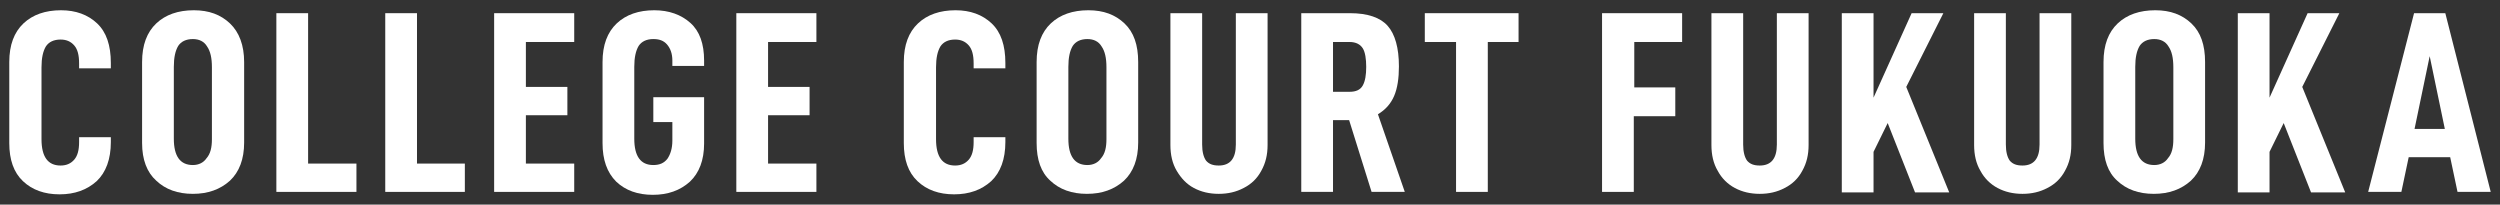
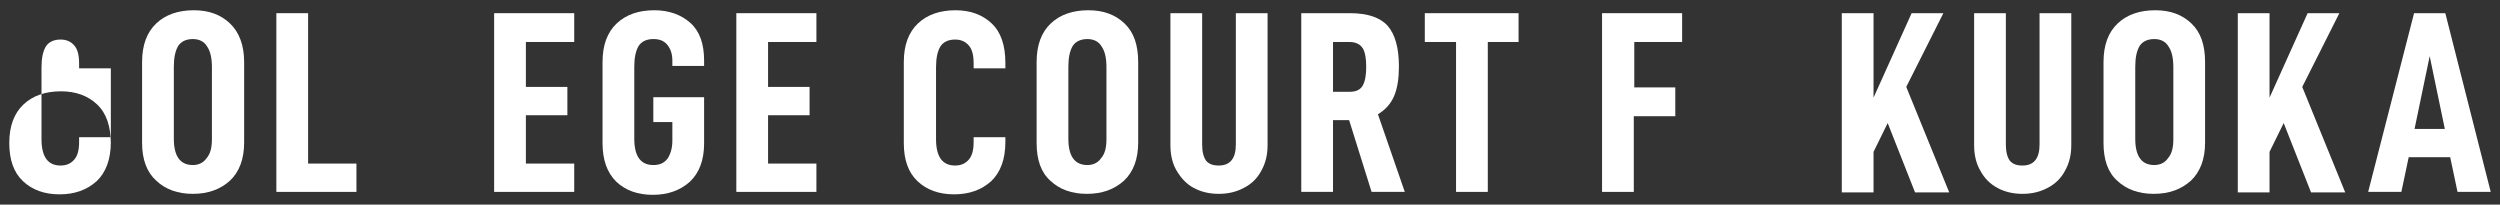
<svg xmlns="http://www.w3.org/2000/svg" version="1.1" id="_x32_" x="0px" y="0px" viewBox="0 0 512 41.9" style="enable-background:new 0 0 512 41.9;" xml:space="preserve">
  <rect x="0" y="0" width="512" height="41.9" fill="#333333" stroke="none" />
  <style type="text/css">
	.st0{fill:#FFFFFF;}
</style>
  <g>
-     <path class="st0" d="M1.9,29.3V12.7c0-3.5,1-6.1,2.9-7.9c1.9-1.8,4.5-2.7,7.7-2.7c3,0,5.5,0.9,7.4,2.7c1.9,1.8,2.8,4.5,2.8,8.1V14   h-6.5V13c0-1.7-0.3-2.9-1-3.7c-0.7-0.8-1.6-1.2-2.8-1.2c-1.4,0-2.4,0.5-3,1.4c-0.6,1-0.9,2.4-0.9,4.3v14.7c0,3.6,1.3,5.4,3.9,5.4   c1.2,0,2.1-0.4,2.8-1.2c0.7-0.8,1-2,1-3.6v-1h6.5v1c0,3.5-1,6.2-2.9,8c-2,1.8-4.5,2.7-7.6,2.7c-3.1,0-5.6-0.9-7.5-2.7   C2.8,35.3,1.9,32.7,1.9,29.3z" />
+     <path class="st0" d="M1.9,29.3c0-3.5,1-6.1,2.9-7.9c1.9-1.8,4.5-2.7,7.7-2.7c3,0,5.5,0.9,7.4,2.7c1.9,1.8,2.8,4.5,2.8,8.1V14   h-6.5V13c0-1.7-0.3-2.9-1-3.7c-0.7-0.8-1.6-1.2-2.8-1.2c-1.4,0-2.4,0.5-3,1.4c-0.6,1-0.9,2.4-0.9,4.3v14.7c0,3.6,1.3,5.4,3.9,5.4   c1.2,0,2.1-0.4,2.8-1.2c0.7-0.8,1-2,1-3.6v-1h6.5v1c0,3.5-1,6.2-2.9,8c-2,1.8-4.5,2.7-7.6,2.7c-3.1,0-5.6-0.9-7.5-2.7   C2.8,35.3,1.9,32.7,1.9,29.3z" />
    <path class="st0" d="M29.1,29.3V12.7c0-3.5,1-6.1,2.9-7.9c1.9-1.8,4.5-2.7,7.7-2.7c3.1,0,5.5,0.9,7.4,2.7C49,6.6,50,9.3,50,12.7   v16.5c0,3.4-1,6-2.9,7.8c-2,1.8-4.5,2.7-7.6,2.7c-3.1,0-5.6-0.9-7.5-2.7C30.1,35.3,29.1,32.7,29.1,29.3z M43.4,28.5V13.8   c0-1.9-0.3-3.3-1-4.3c-0.6-1-1.6-1.5-2.9-1.5c-1.4,0-2.4,0.5-3,1.4c-0.6,1-0.9,2.4-0.9,4.3v14.7c0,3.6,1.3,5.4,3.9,5.4   c1.2,0,2.2-0.5,2.8-1.4C43.1,31.5,43.4,30.2,43.4,28.5z" />
    <path class="st0" d="M63.1,2.7v30.8H73v5.8H56.6V2.7H63.1z" />
-     <path class="st0" d="M85.4,2.7v30.8h9.8v5.8H78.9V2.7H85.4z" />
    <path class="st0" d="M107.7,17.8h8.5v5.8h-8.5v9.9h9.9v5.8h-16.4V2.7h16.4v5.9h-9.9V17.8z" />
    <path class="st0" d="M123.4,29.3V12.7c0-3.5,1-6.1,2.9-7.9c1.9-1.8,4.5-2.7,7.7-2.7c3,0,5.5,0.9,7.4,2.6c1.9,1.7,2.8,4.3,2.8,7.7   v1.1h-6.5v-1.1c0-1.4-0.4-2.5-1.1-3.3c-0.7-0.8-1.6-1.1-2.8-1.1c-1.4,0-2.4,0.5-3,1.4c-0.6,1-0.9,2.4-0.9,4.3v14.7   c0,3.6,1.3,5.4,3.9,5.4c1.3,0,2.2-0.4,2.9-1.3c0.6-0.9,1-2.1,1-3.7V25h-3.9v-5.1h10.4v9.5c0,3.4-1,6-2.9,7.8   c-2,1.8-4.5,2.7-7.6,2.7c-3.1,0-5.6-0.9-7.5-2.7C124.3,35.3,123.4,32.7,123.4,29.3z" />
    <path class="st0" d="M157.3,17.8h8.5v5.8h-8.5v9.9h9.9v5.8h-16.4V2.7h16.4v5.9h-9.9V17.8z" />
    <path class="st0" d="M185.1,29.3V12.7c0-3.5,1-6.1,2.9-7.9c1.9-1.8,4.5-2.7,7.7-2.7c3,0,5.5,0.9,7.4,2.7c1.9,1.8,2.8,4.5,2.8,8.1   V14h-6.5V13c0-1.7-0.3-2.9-1-3.7c-0.7-0.8-1.6-1.2-2.8-1.2c-1.4,0-2.4,0.5-3,1.4c-0.6,1-0.9,2.4-0.9,4.3v14.7   c0,3.6,1.3,5.4,3.9,5.4c1.2,0,2.1-0.4,2.8-1.2c0.7-0.8,1-2,1-3.6v-1h6.5v1c0,3.5-1,6.2-2.9,8c-2,1.8-4.5,2.7-7.6,2.7   c-3.1,0-5.6-0.9-7.5-2.7C186,35.3,185.1,32.7,185.1,29.3z" />
    <path class="st0" d="M212.3,29.3V12.7c0-3.5,1-6.1,2.9-7.9c1.9-1.8,4.5-2.7,7.7-2.7c3.1,0,5.5,0.9,7.4,2.7c1.9,1.8,2.8,4.4,2.8,7.9   v16.5c0,3.4-1,6-2.9,7.8c-2,1.8-4.5,2.7-7.6,2.7c-3.1,0-5.6-0.9-7.5-2.7C213.2,35.3,212.3,32.7,212.3,29.3z M226.6,28.5V13.8   c0-1.9-0.3-3.3-1-4.3c-0.6-1-1.6-1.5-2.9-1.5c-1.4,0-2.4,0.5-3,1.4c-0.6,1-0.9,2.4-0.9,4.3v14.7c0,3.6,1.3,5.4,3.9,5.4   c1.2,0,2.2-0.5,2.8-1.4C226.3,31.5,226.6,30.2,226.6,28.5z" />
    <path class="st0" d="M241,35c-0.9-1.5-1.3-3.3-1.3-5.3v-27h6.5v26.9c0,1.5,0.3,2.6,0.8,3.3c0.6,0.7,1.4,1,2.6,1   c2.3,0,3.5-1.4,3.5-4.3V2.7h6.5v27c0,2-0.4,3.7-1.3,5.3c-0.8,1.5-2,2.7-3.6,3.5c-1.5,0.8-3.2,1.2-5.1,1.2c-1.9,0-3.6-0.4-5.1-1.2   C243,37.7,241.9,36.5,241,35z" />
    <path class="st0" d="M273,24.6v14.7h-6.5V2.7h10c3.6,0,6.2,0.9,7.7,2.6c1.5,1.7,2.3,4.5,2.3,8.3c0,2.4-0.3,4.5-1,6.1   c-0.7,1.6-1.8,2.8-3.3,3.7l5.5,15.9h-6.8l-4.6-14.7H273z M276.4,18.8c1.3,0,2.2-0.4,2.7-1.3c0.5-0.9,0.7-2.2,0.7-3.8   s-0.2-3-0.7-3.8c-0.5-0.8-1.4-1.3-2.7-1.3H273v10.2H276.4z" />
    <path class="st0" d="M304.7,8.6v30.7h-6.5V8.6h-6.4V2.7H311v5.9H304.7z" />
    <path class="st0" d="M334.6,17.9h8.5v5.9h-8.5v15.5h-6.5V2.7h16.4v5.9h-9.8V17.9z" />
-     <path class="st0" d="M351.8,35c-0.9-1.5-1.3-3.3-1.3-5.3v-27h6.5v26.9c0,1.5,0.3,2.6,0.8,3.3c0.6,0.7,1.4,1,2.6,1   c2.3,0,3.5-1.4,3.5-4.3V2.7h6.5v27c0,2-0.4,3.7-1.3,5.3c-0.8,1.5-2,2.7-3.6,3.5c-1.5,0.8-3.2,1.2-5.1,1.2c-1.9,0-3.6-0.4-5.1-1.2   C353.8,37.7,352.6,36.5,351.8,35z" />
    <path class="st0" d="M383.7,31.1v8.3h-6.5V2.7h6.5V20l7.8-17.3h6.5l-7.6,15.1l8.8,21.6h-7l-5.6-14.2L383.7,31.1z" />
    <path class="st0" d="M405.6,35c-0.9-1.5-1.3-3.3-1.3-5.3v-27h6.5v26.9c0,1.5,0.3,2.6,0.8,3.3c0.6,0.7,1.4,1,2.6,1   c2.3,0,3.5-1.4,3.5-4.3V2.7h6.5v27c0,2-0.4,3.7-1.3,5.3c-0.8,1.5-2,2.7-3.6,3.5c-1.5,0.8-3.2,1.2-5.1,1.2c-1.9,0-3.6-0.4-5.1-1.2   C407.6,37.7,406.4,36.5,405.6,35z" />
    <path class="st0" d="M430.8,29.3V12.7c0-3.5,1-6.1,2.9-7.9c1.9-1.8,4.5-2.7,7.7-2.7c3.1,0,5.5,0.9,7.4,2.7c1.9,1.8,2.8,4.4,2.8,7.9   v16.5c0,3.4-1,6-2.9,7.8c-2,1.8-4.5,2.7-7.6,2.7c-3.1,0-5.6-0.9-7.5-2.7C431.7,35.3,430.8,32.7,430.8,29.3z M445.1,28.5V13.8   c0-1.9-0.3-3.3-1-4.3c-0.6-1-1.6-1.5-2.9-1.5c-1.4,0-2.4,0.5-3,1.4c-0.6,1-0.9,2.4-0.9,4.3v14.7c0,3.6,1.3,5.4,3.9,5.4   c1.2,0,2.2-0.5,2.8-1.4C444.8,31.5,445.1,30.2,445.1,28.5z" />
    <path class="st0" d="M464.8,31.1v8.3h-6.5V2.7h6.5V20l7.8-17.3h6.5l-7.6,15.1l8.8,21.6h-7l-5.6-14.2L464.8,31.1z" />
    <path class="st0" d="M493.3,32.2l-1.5,7.1H485l9.4-36.6h6.4l9.3,36.6h-6.8l-1.5-7.1H493.3z M497.6,11.5l-3.1,14.9h6.2L497.6,11.5z" />
  </g>
</svg>